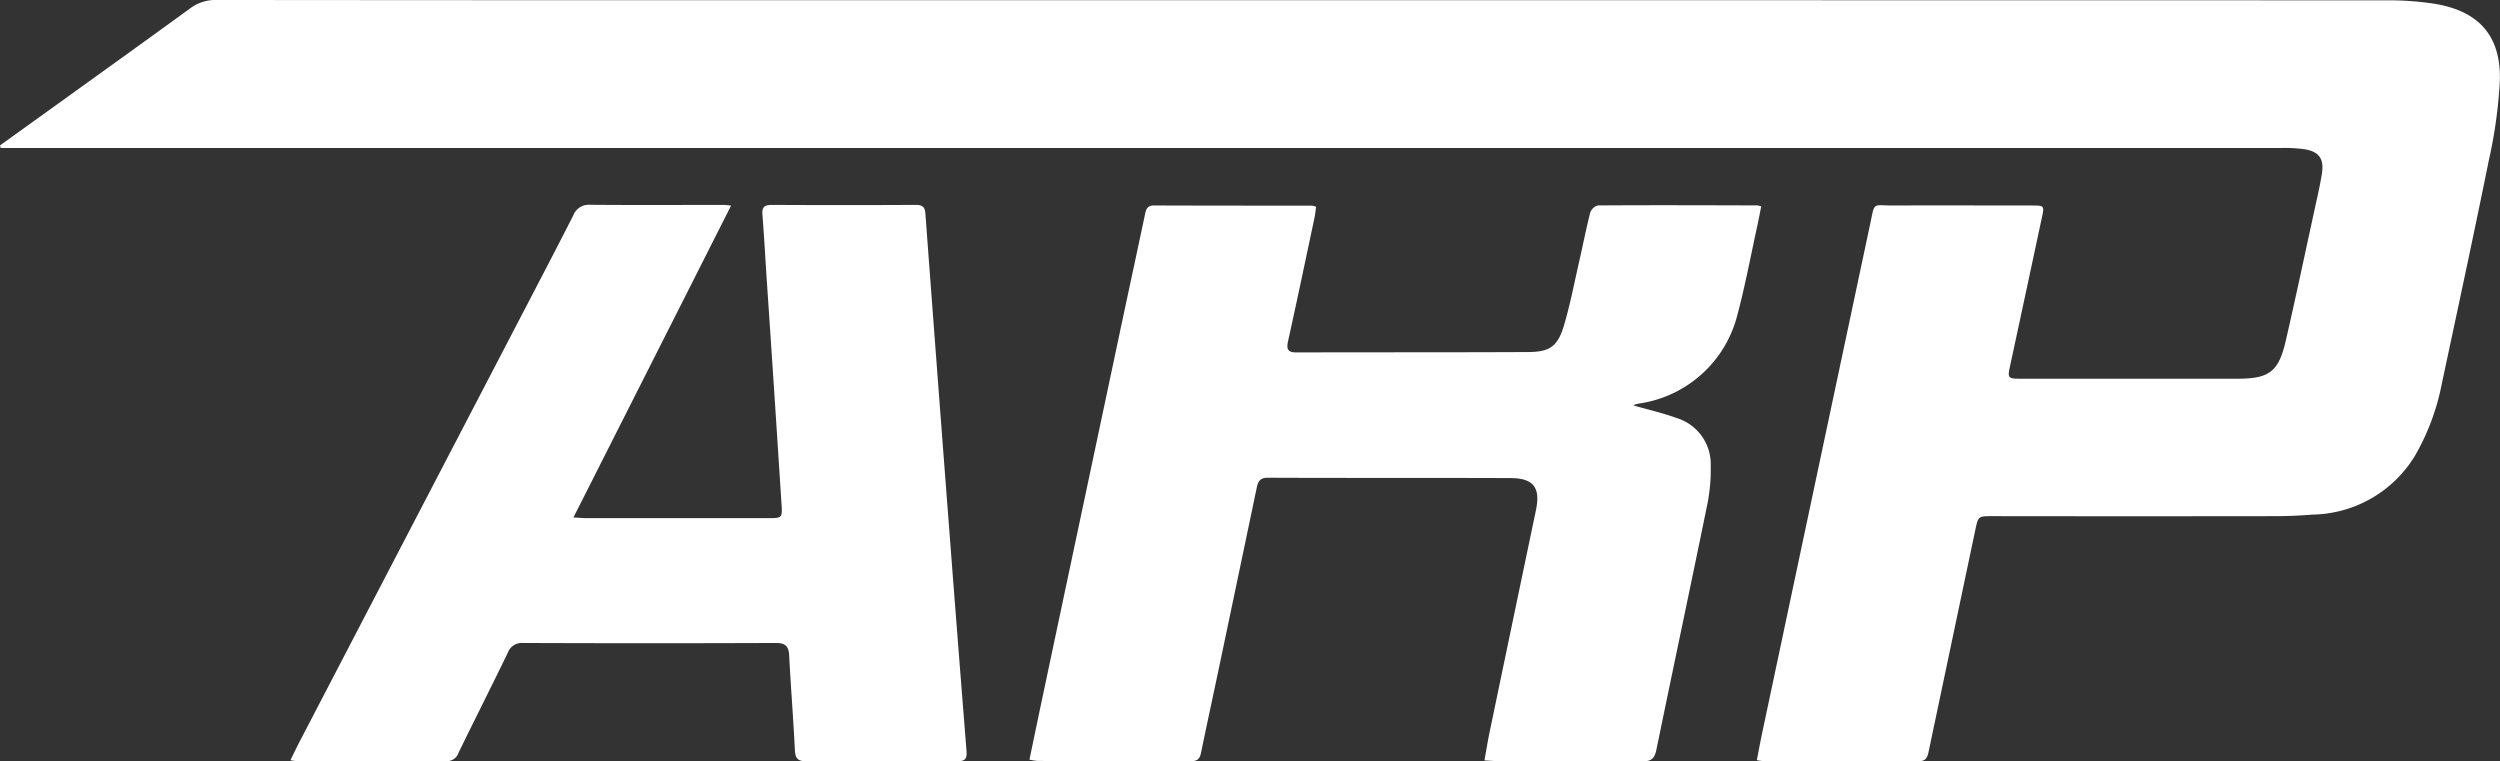
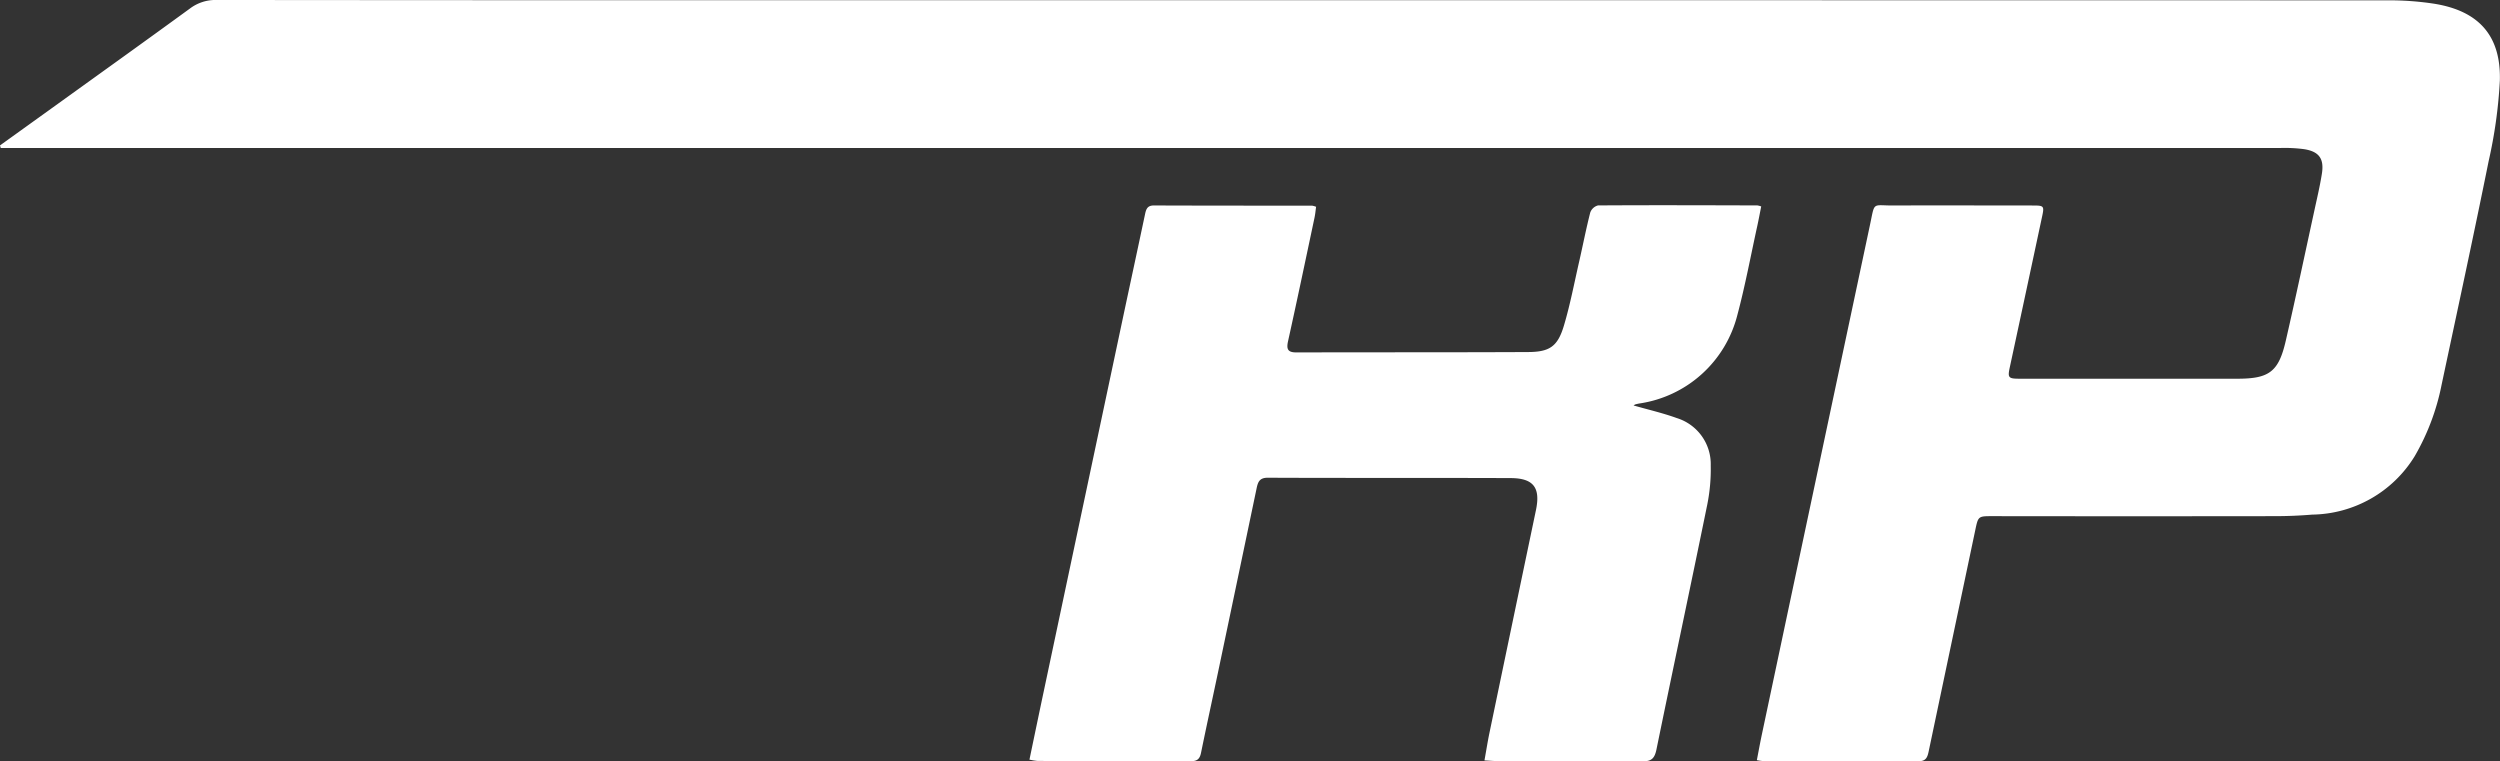
<svg xmlns="http://www.w3.org/2000/svg" width="139.101" height="42.361" viewBox="0 0 139.101 42.361">
  <rect x="0" y="0" width="139.101" height="42.361" fill="#333333" stroke="none" />
  <g id="Group_2" data-name="Group 2" transform="translate(-35.756 -137.128)">
    <path id="Path_1" data-name="Path 1" d="M37.191,145.219q1.559-1.12,3.117-2.24c2.486-1.79,4.977-3.574,7.453-5.378a2.358,2.358,0,0,1,1.476-.474q19.163.02,38.326.011,41.239,0,82.478.008a16.567,16.567,0,0,1,2.6.191c2.466.4,3.709,1.772,3.643,4.272a26.394,26.394,0,0,1-.624,4.485c-.838,4.154-1.736,8.3-2.617,12.441a12.865,12.865,0,0,1-1.5,3.981,6.8,6.8,0,0,1-5.7,3.245c-.691.058-1.387.086-2.082.086q-7.858.011-15.715,0c-.791,0-.788,0-.955.8q-1.294,6.143-2.587,12.285c-.069.329-.151.552-.561.55-2.886-.012-5.773-.006-8.659-.008a2.834,2.834,0,0,1-.341-.051c.094-.486.178-.95.275-1.41q3.006-14.189,6.021-28.377c.28-1.315.1-1.068,1.309-1.074,2.566-.012,5.131,0,7.7,0,.69,0,.7.007.55.691q-.886,4.154-1.78,8.306c-.125.579-.085.64.529.641q6.067,0,12.134,0c1.783,0,2.3-.39,2.7-2.148.554-2.413,1.066-4.835,1.592-7.254.144-.661.3-1.321.406-1.988.14-.845-.148-1.252-.991-1.383a8.319,8.319,0,0,0-1.278-.066q-25.23,0-50.46,0H37.231Z" transform="translate(-1.435)" fill="#fff" />
    <path id="Path_2" data-name="Path 2" d="M606.586,255.086c.807.232,1.622.418,2.4.7a2.683,2.683,0,0,1,1.893,2.641,9.991,9.991,0,0,1-.191,2.165c-.929,4.553-1.9,9.1-2.832,13.649-.1.467-.266.65-.765.645-2.69-.023-5.38-.011-8.07-.013-.21,0-.42-.021-.732-.038.1-.546.176-1.044.279-1.538q1.291-6.2,2.587-12.392c.259-1.247-.138-1.773-1.407-1.778-4.507-.018-9.014,0-13.521-.02-.479,0-.549.271-.622.62q-1.077,5.15-2.16,10.3c-.308,1.464-.628,2.925-.927,4.39-.064.314-.2.46-.53.459-2.85-.008-5.7-.005-8.551-.01a3.335,3.335,0,0,1-.465-.074c.27-1.292.529-2.543.794-3.792q2.175-10.268,4.353-20.535c.425-2,.857-4,1.282-6.007.058-.275.119-.5.489-.5,2.939.011,5.878.009,8.818.013a1.053,1.053,0,0,1,.213.061c-.028.2-.045.4-.087.6-.487,2.3-.969,4.6-1.477,6.894-.1.461.018.61.48.609,4.293-.012,8.587,0,12.88-.021,1.2-.005,1.647-.311,1.993-1.471s.579-2.386.853-3.583c.206-.9.382-1.813.612-2.709a.627.627,0,0,1,.431-.395c2.957-.019,5.914-.009,8.871,0a1.09,1.09,0,0,1,.21.056c-.072.362-.139.723-.217,1.081-.363,1.651-.672,3.317-1.107,4.95a6.615,6.615,0,0,1-5.474,4.936c-.069.015-.14.028-.208.049A.432.432,0,0,0,606.586,255.086Z" transform="translate(-479.937 -95.398)" fill="#fff" />
-     <path id="Path_3" data-name="Path 3" d="M204.1,261.16c.352.019.542.039.732.039q5.051,0,10.1,0c.771,0,.8-.013.746-.778q-.4-6.264-.825-12.527c-.079-1.191-.142-2.382-.237-3.572-.034-.421.1-.556.526-.553q4.008.022,8.017,0c.365,0,.5.123.524.487q.637,8.577,1.295,17.153.486,6.365.992,12.728c.037.453-.072.59-.527.587q-4.2-.023-8.391,0c-.468,0-.606-.157-.629-.611-.088-1.76-.228-3.518-.319-5.279-.027-.52-.221-.692-.749-.69q-7.028.026-14.057,0a.827.827,0,0,0-.853.549c-.9,1.859-1.831,3.7-2.739,5.56a.683.683,0,0,1-.684.467c-2.8-.013-5.594-.008-8.391-.011a2.22,2.22,0,0,1-.278-.044c.194-.392.367-.755.553-1.112q5.957-11.445,11.917-22.889c1.094-2.1,2.193-4.2,3.269-6.31a.921.921,0,0,1,.945-.591c2.476.022,4.953.007,7.429.007.1,0,.207.018.406.037Z" transform="translate(-136.438 -95.24)" fill="#fff" />
  </g>
</svg>